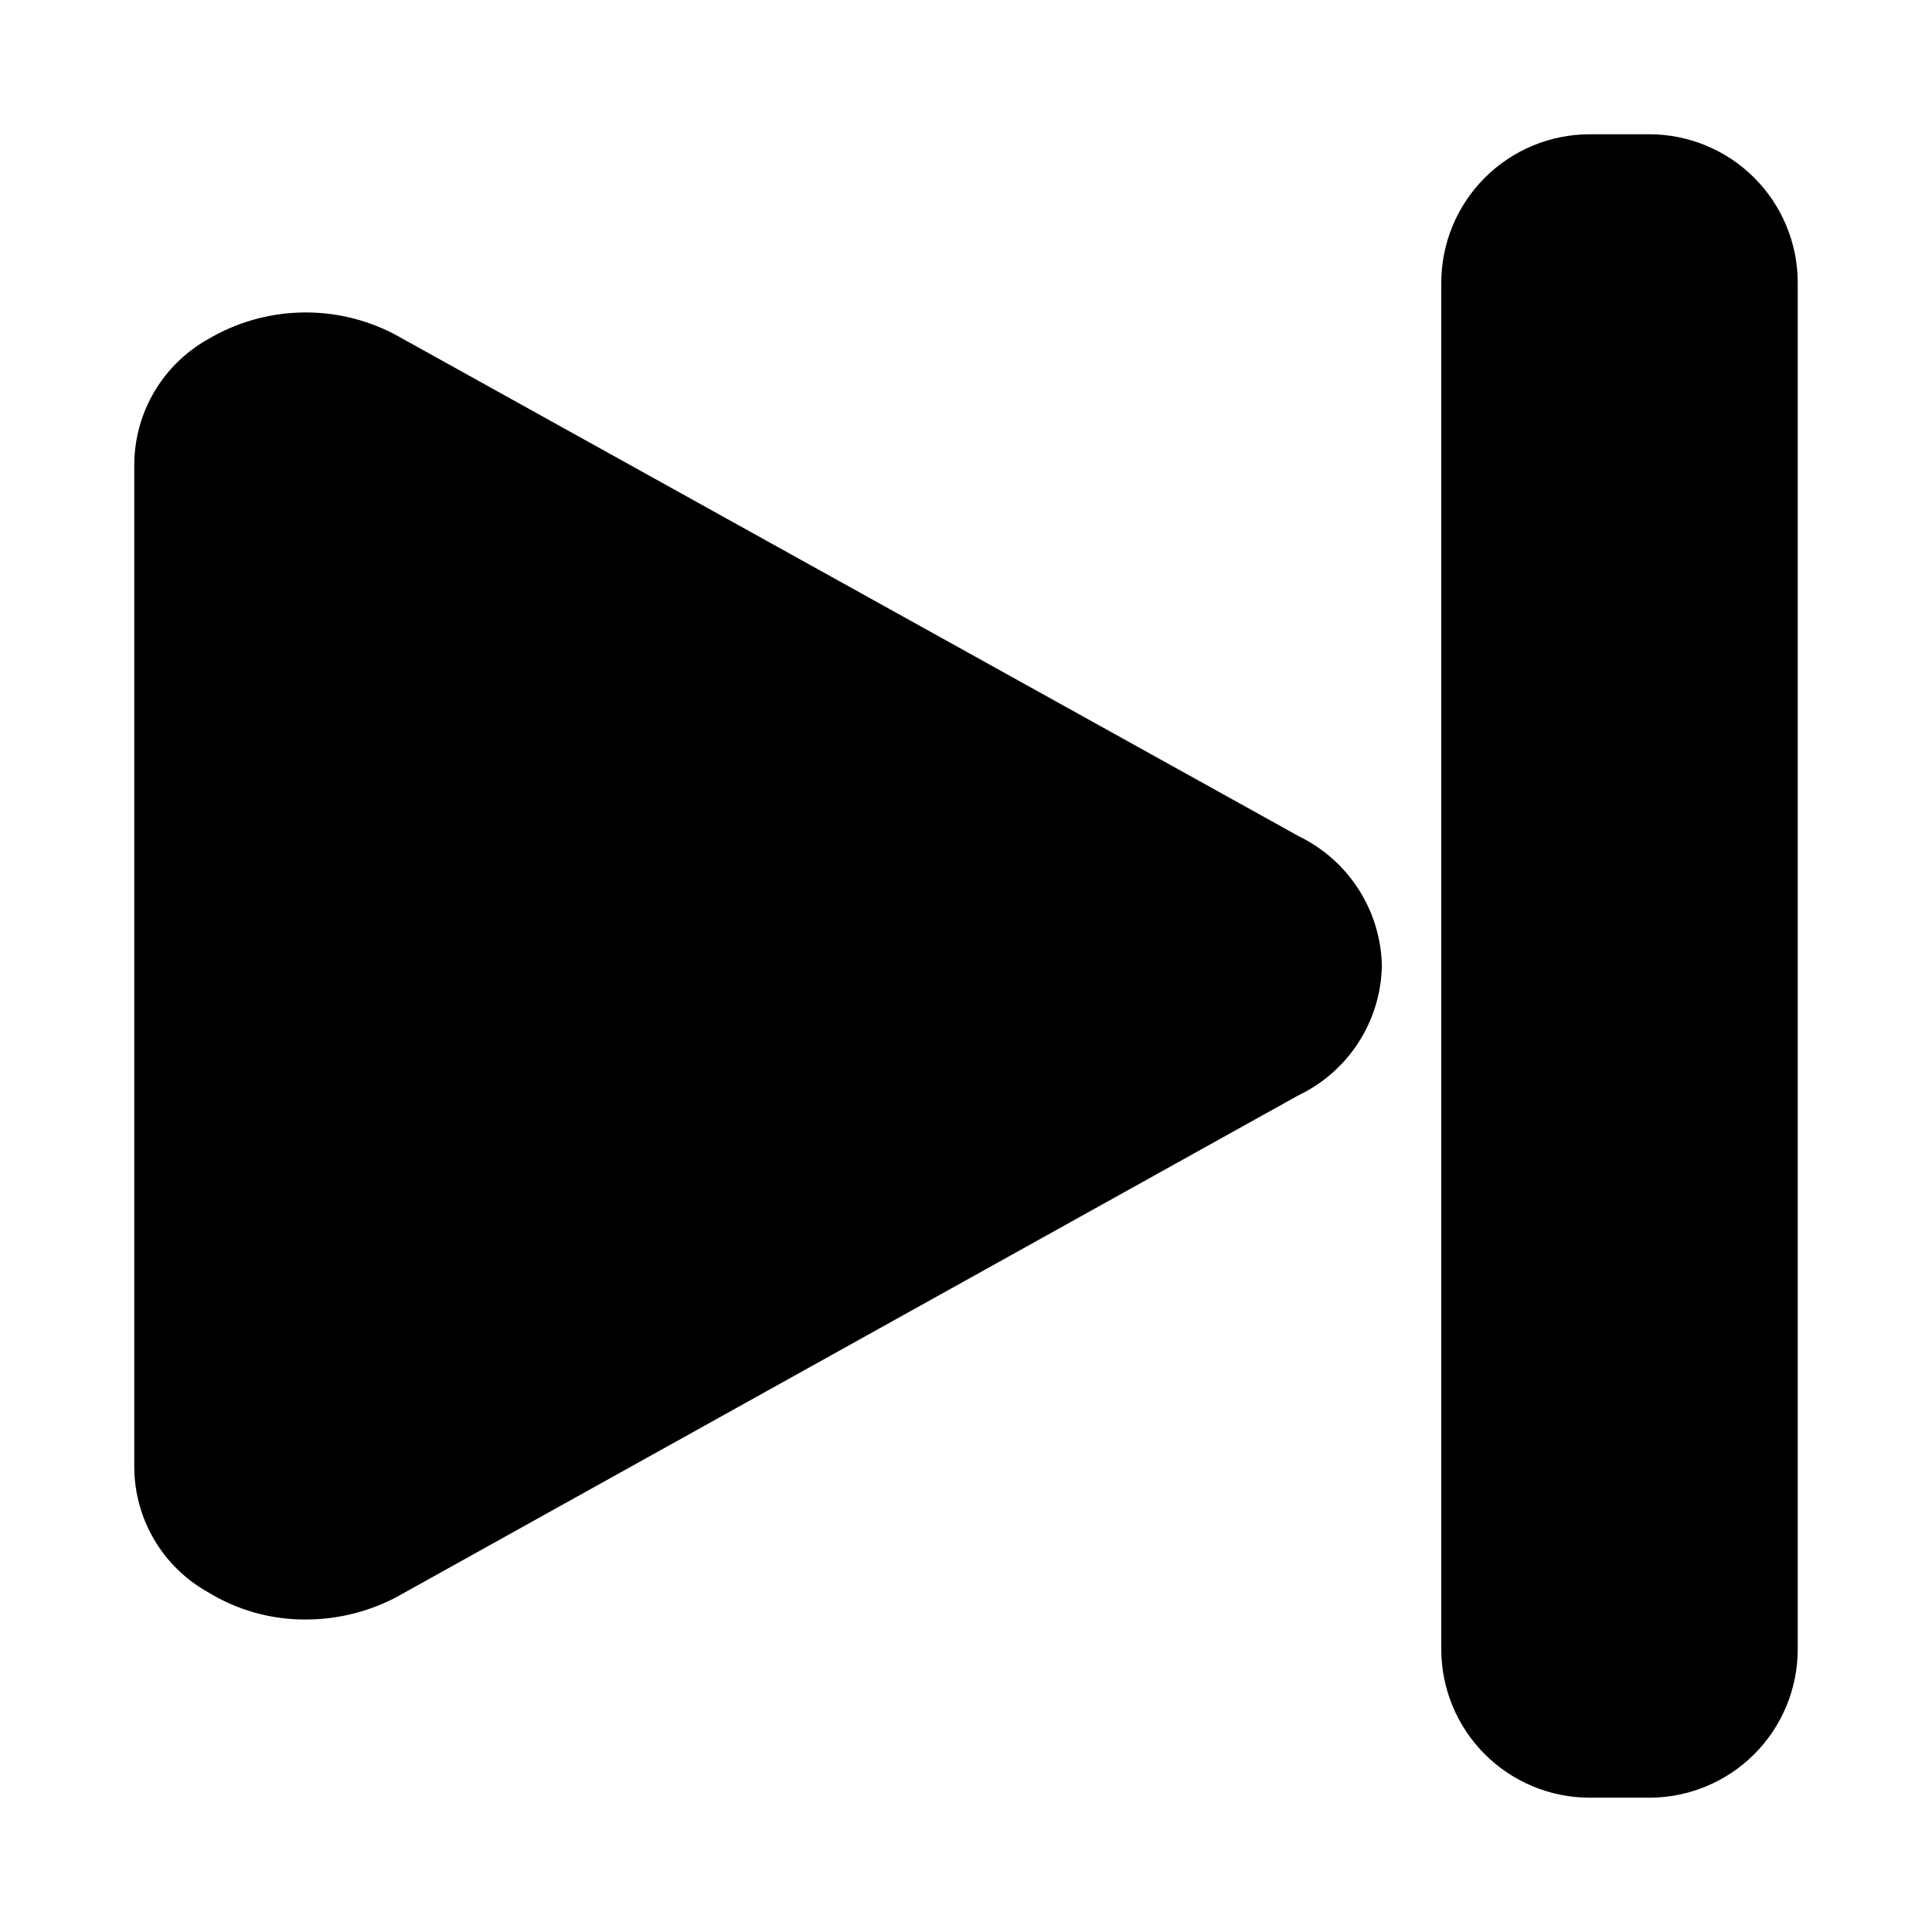
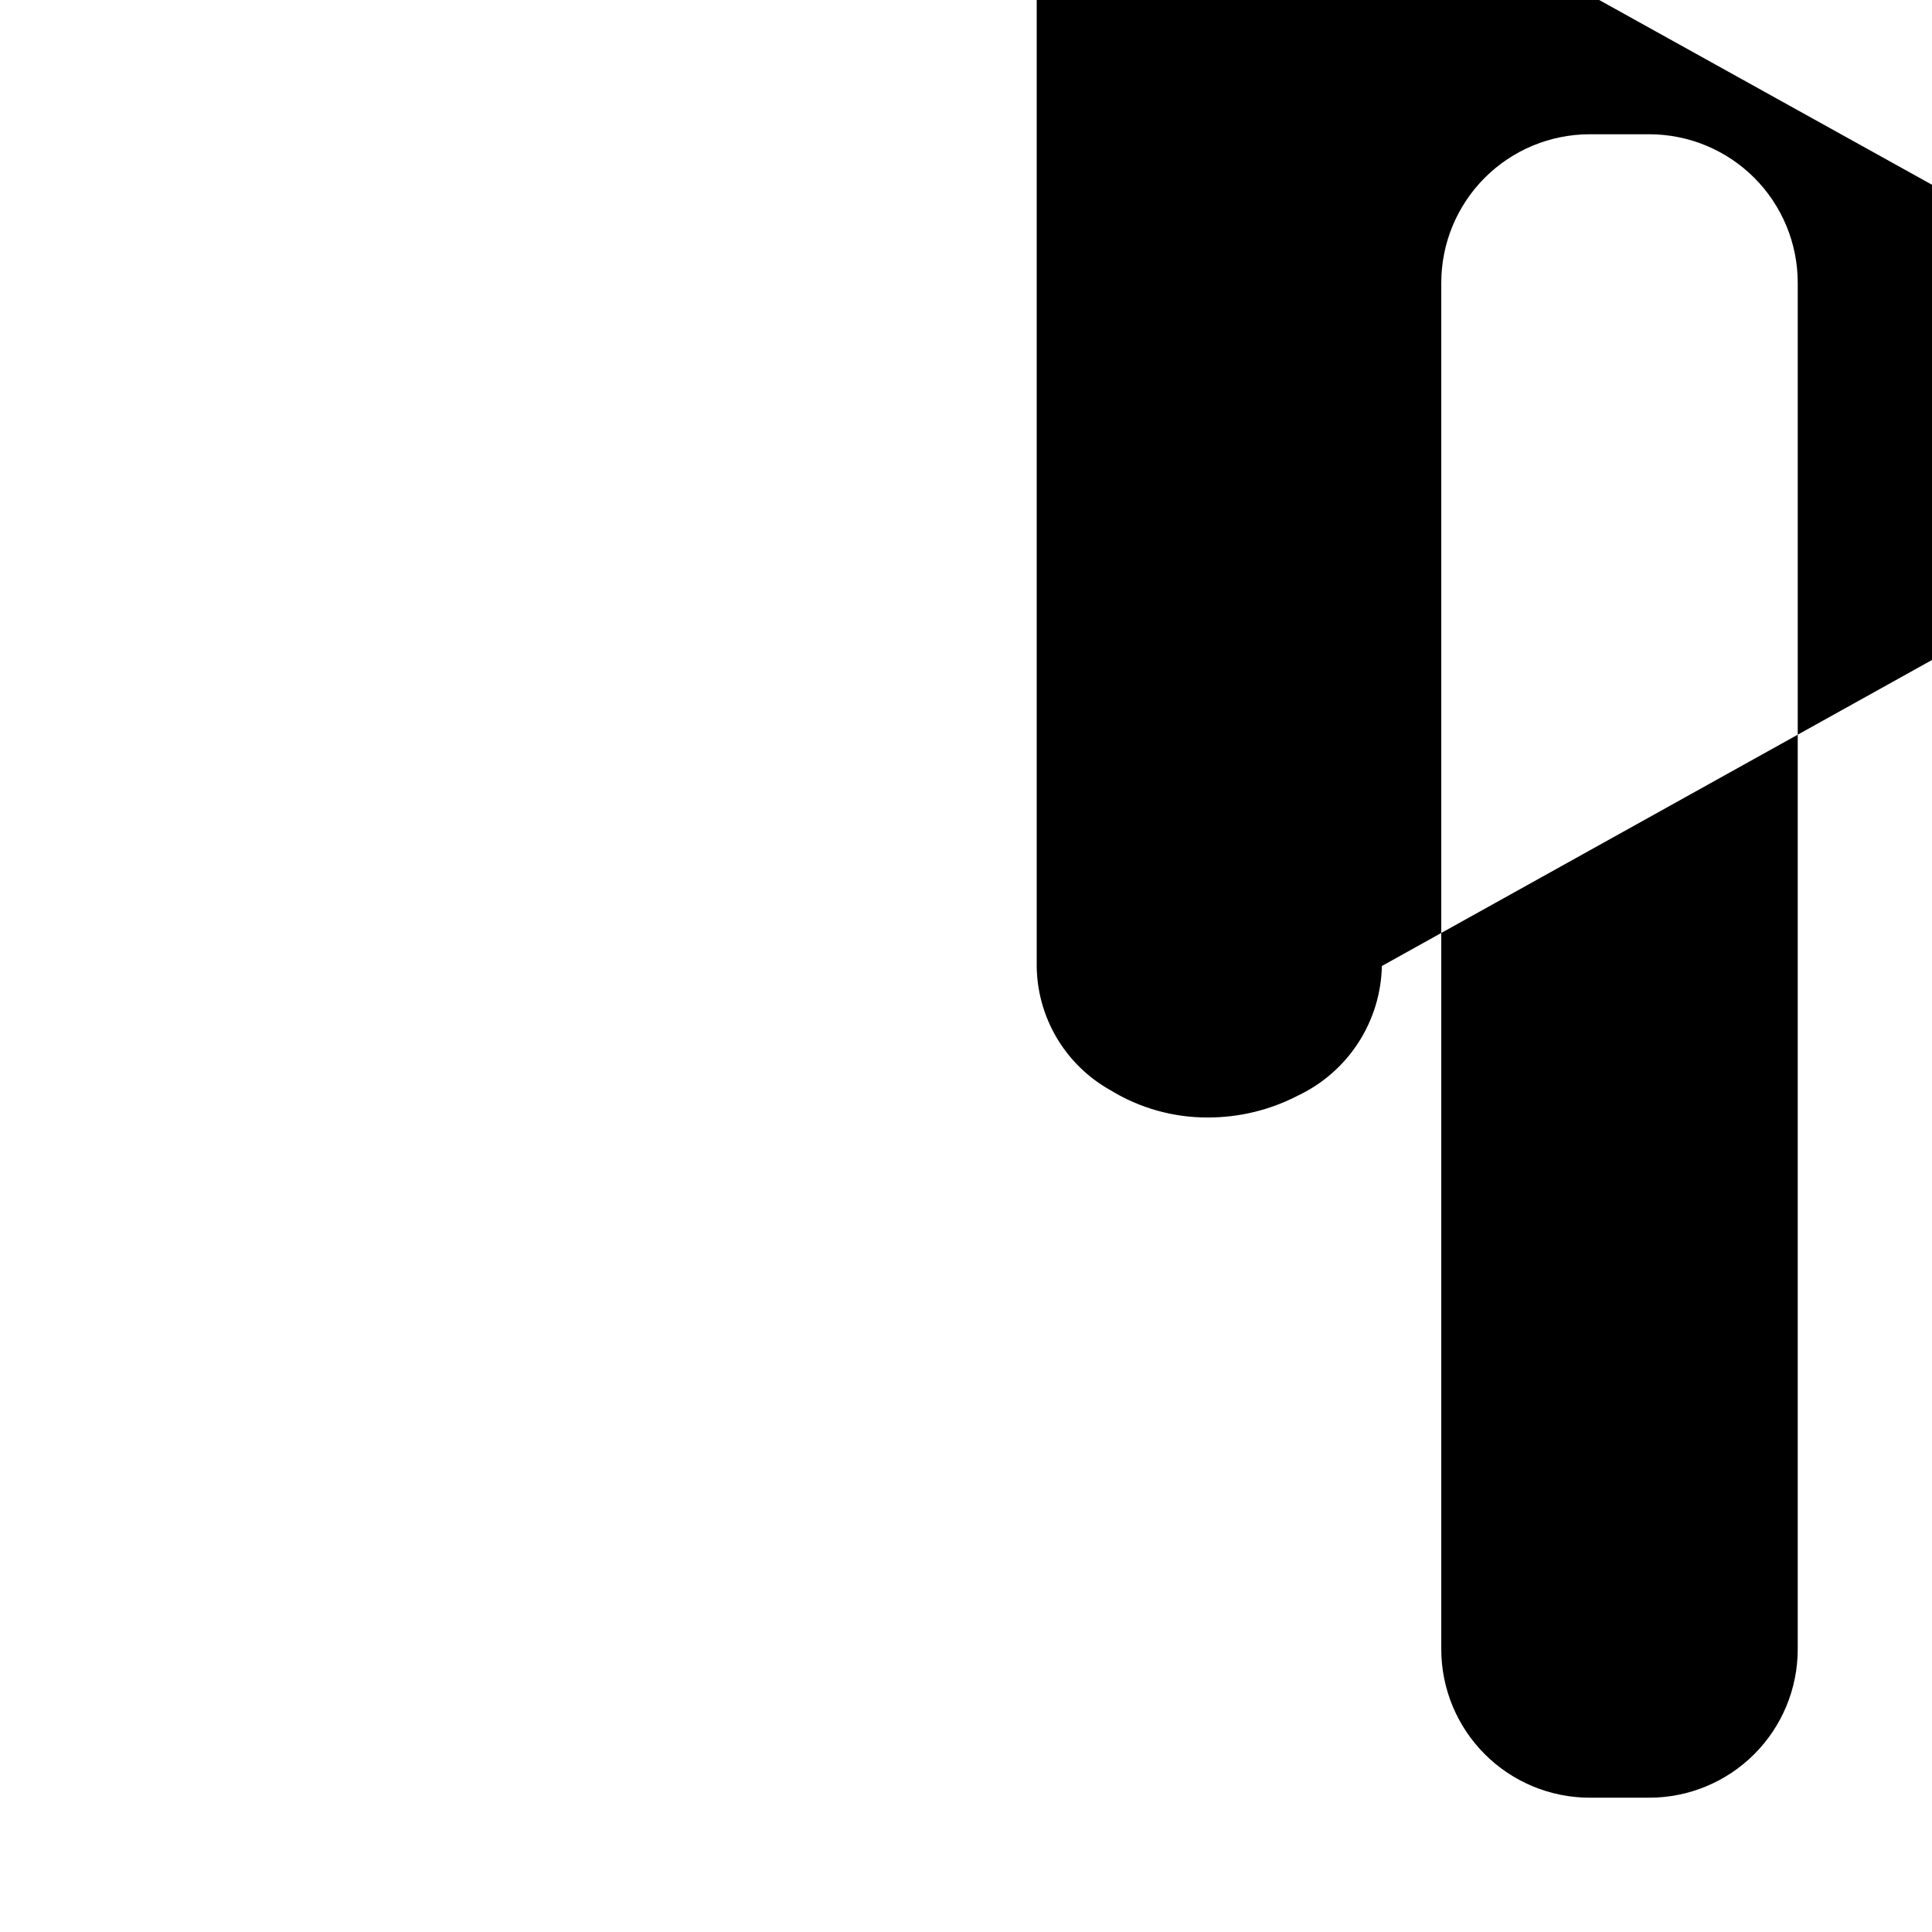
<svg xmlns="http://www.w3.org/2000/svg" fill="#000000" width="800px" height="800px" version="1.1" viewBox="144 144 512 512">
-   <path d="m510.21 400c-0.148 7.215-2.305 14.25-6.227 20.312s-9.453 10.91-15.973 14.008l-239.15 133.04c-7.391 3.844-15.602 5.84-23.93 5.824-9.113 0.035-18.055-2.473-25.82-7.242-5.867-3.277-10.762-8.047-14.191-13.824-3.43-5.781-5.269-12.363-5.332-19.082v-266.23c0.078-6.715 1.926-13.293 5.352-19.07 3.43-5.773 8.316-10.547 14.172-13.836 15.082-8.934 33.707-9.469 49.277-1.418l239.94 133.2h0.004c6.449 3.156 11.906 8.027 15.766 14.086 3.863 6.055 5.977 13.055 6.117 20.238zm70.848-220.42h-15.742c-10.441 0-20.453 4.148-27.832 11.527-7.383 7.383-11.531 17.395-11.531 27.832v362.11c0 10.438 4.148 20.449 11.531 27.832 7.379 7.383 17.391 11.527 27.832 11.527h15.742c10.438 0 20.449-4.144 27.832-11.527 7.383-7.383 11.527-17.395 11.527-27.832v-362.11c0-10.438-4.144-20.449-11.527-27.832-7.383-7.379-17.395-11.527-27.832-11.527z" />
+   <path d="m510.21 400c-0.148 7.215-2.305 14.25-6.227 20.312s-9.453 10.91-15.973 14.008c-7.391 3.844-15.602 5.84-23.93 5.824-9.113 0.035-18.055-2.473-25.82-7.242-5.867-3.277-10.762-8.047-14.191-13.824-3.43-5.781-5.269-12.363-5.332-19.082v-266.23c0.078-6.715 1.926-13.293 5.352-19.07 3.43-5.773 8.316-10.547 14.172-13.836 15.082-8.934 33.707-9.469 49.277-1.418l239.94 133.2h0.004c6.449 3.156 11.906 8.027 15.766 14.086 3.863 6.055 5.977 13.055 6.117 20.238zm70.848-220.42h-15.742c-10.441 0-20.453 4.148-27.832 11.527-7.383 7.383-11.531 17.395-11.531 27.832v362.11c0 10.438 4.148 20.449 11.531 27.832 7.379 7.383 17.391 11.527 27.832 11.527h15.742c10.438 0 20.449-4.144 27.832-11.527 7.383-7.383 11.527-17.395 11.527-27.832v-362.11c0-10.438-4.144-20.449-11.527-27.832-7.383-7.379-17.395-11.527-27.832-11.527z" />
</svg>